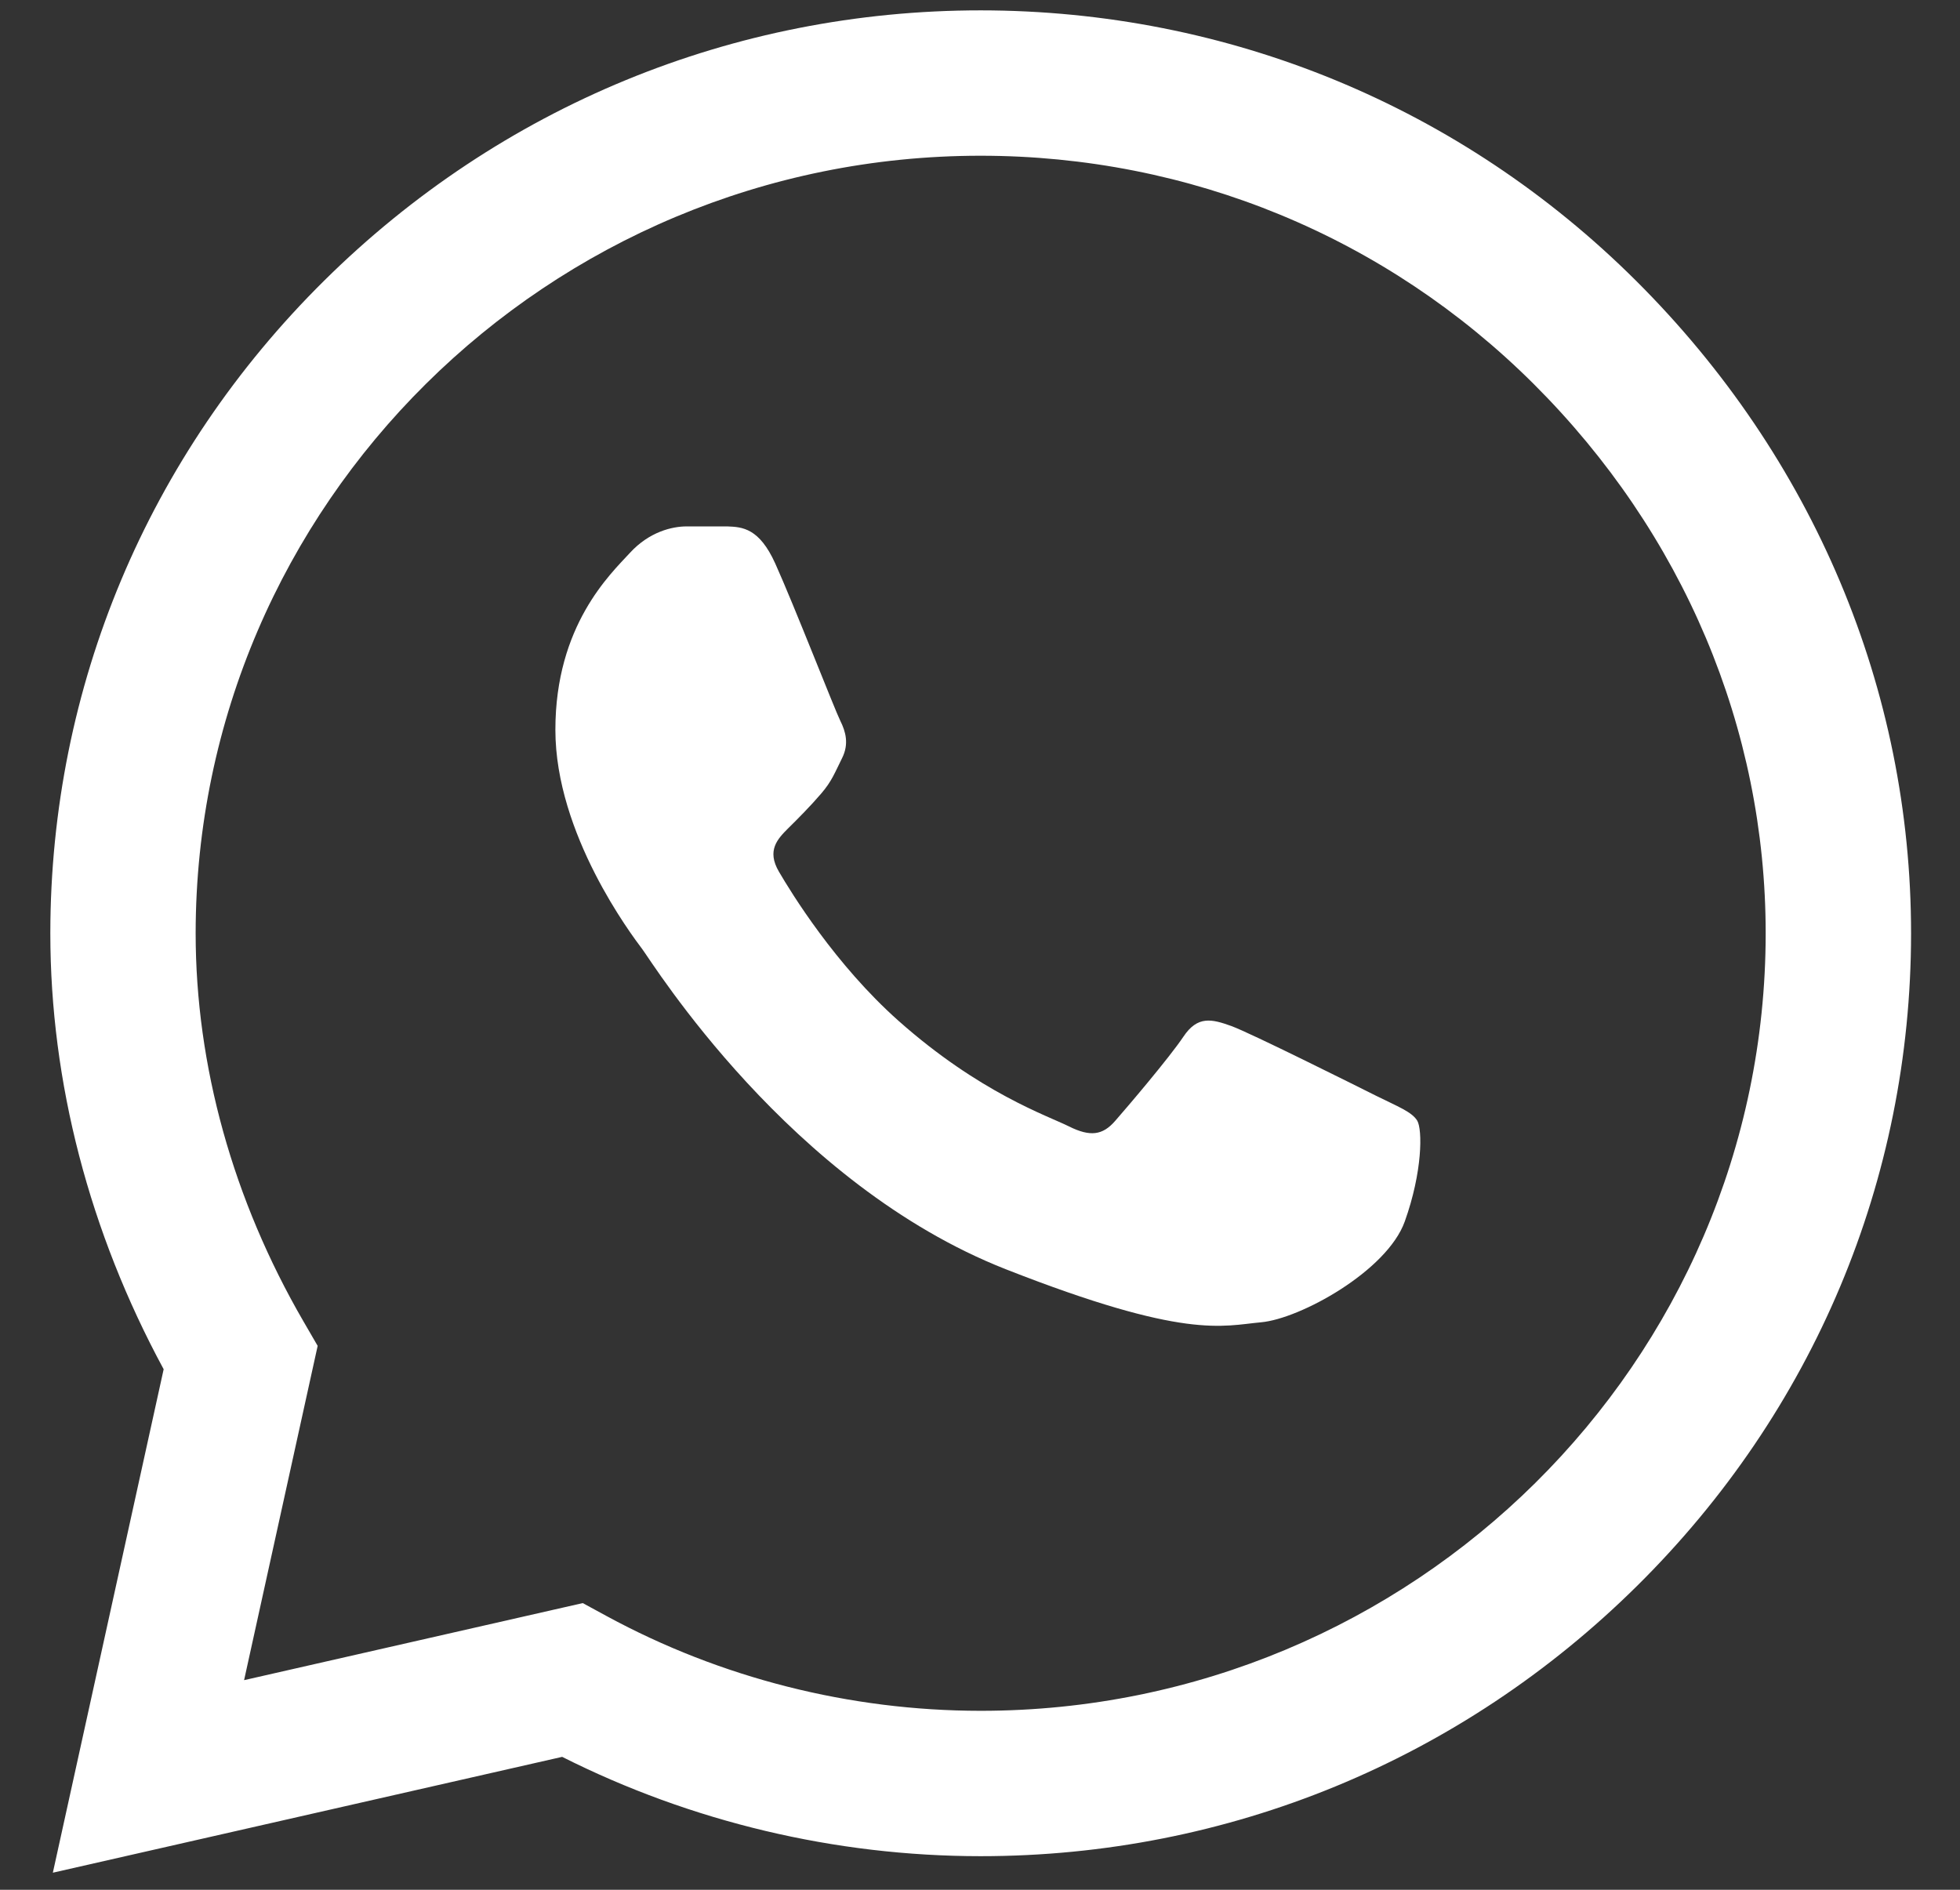
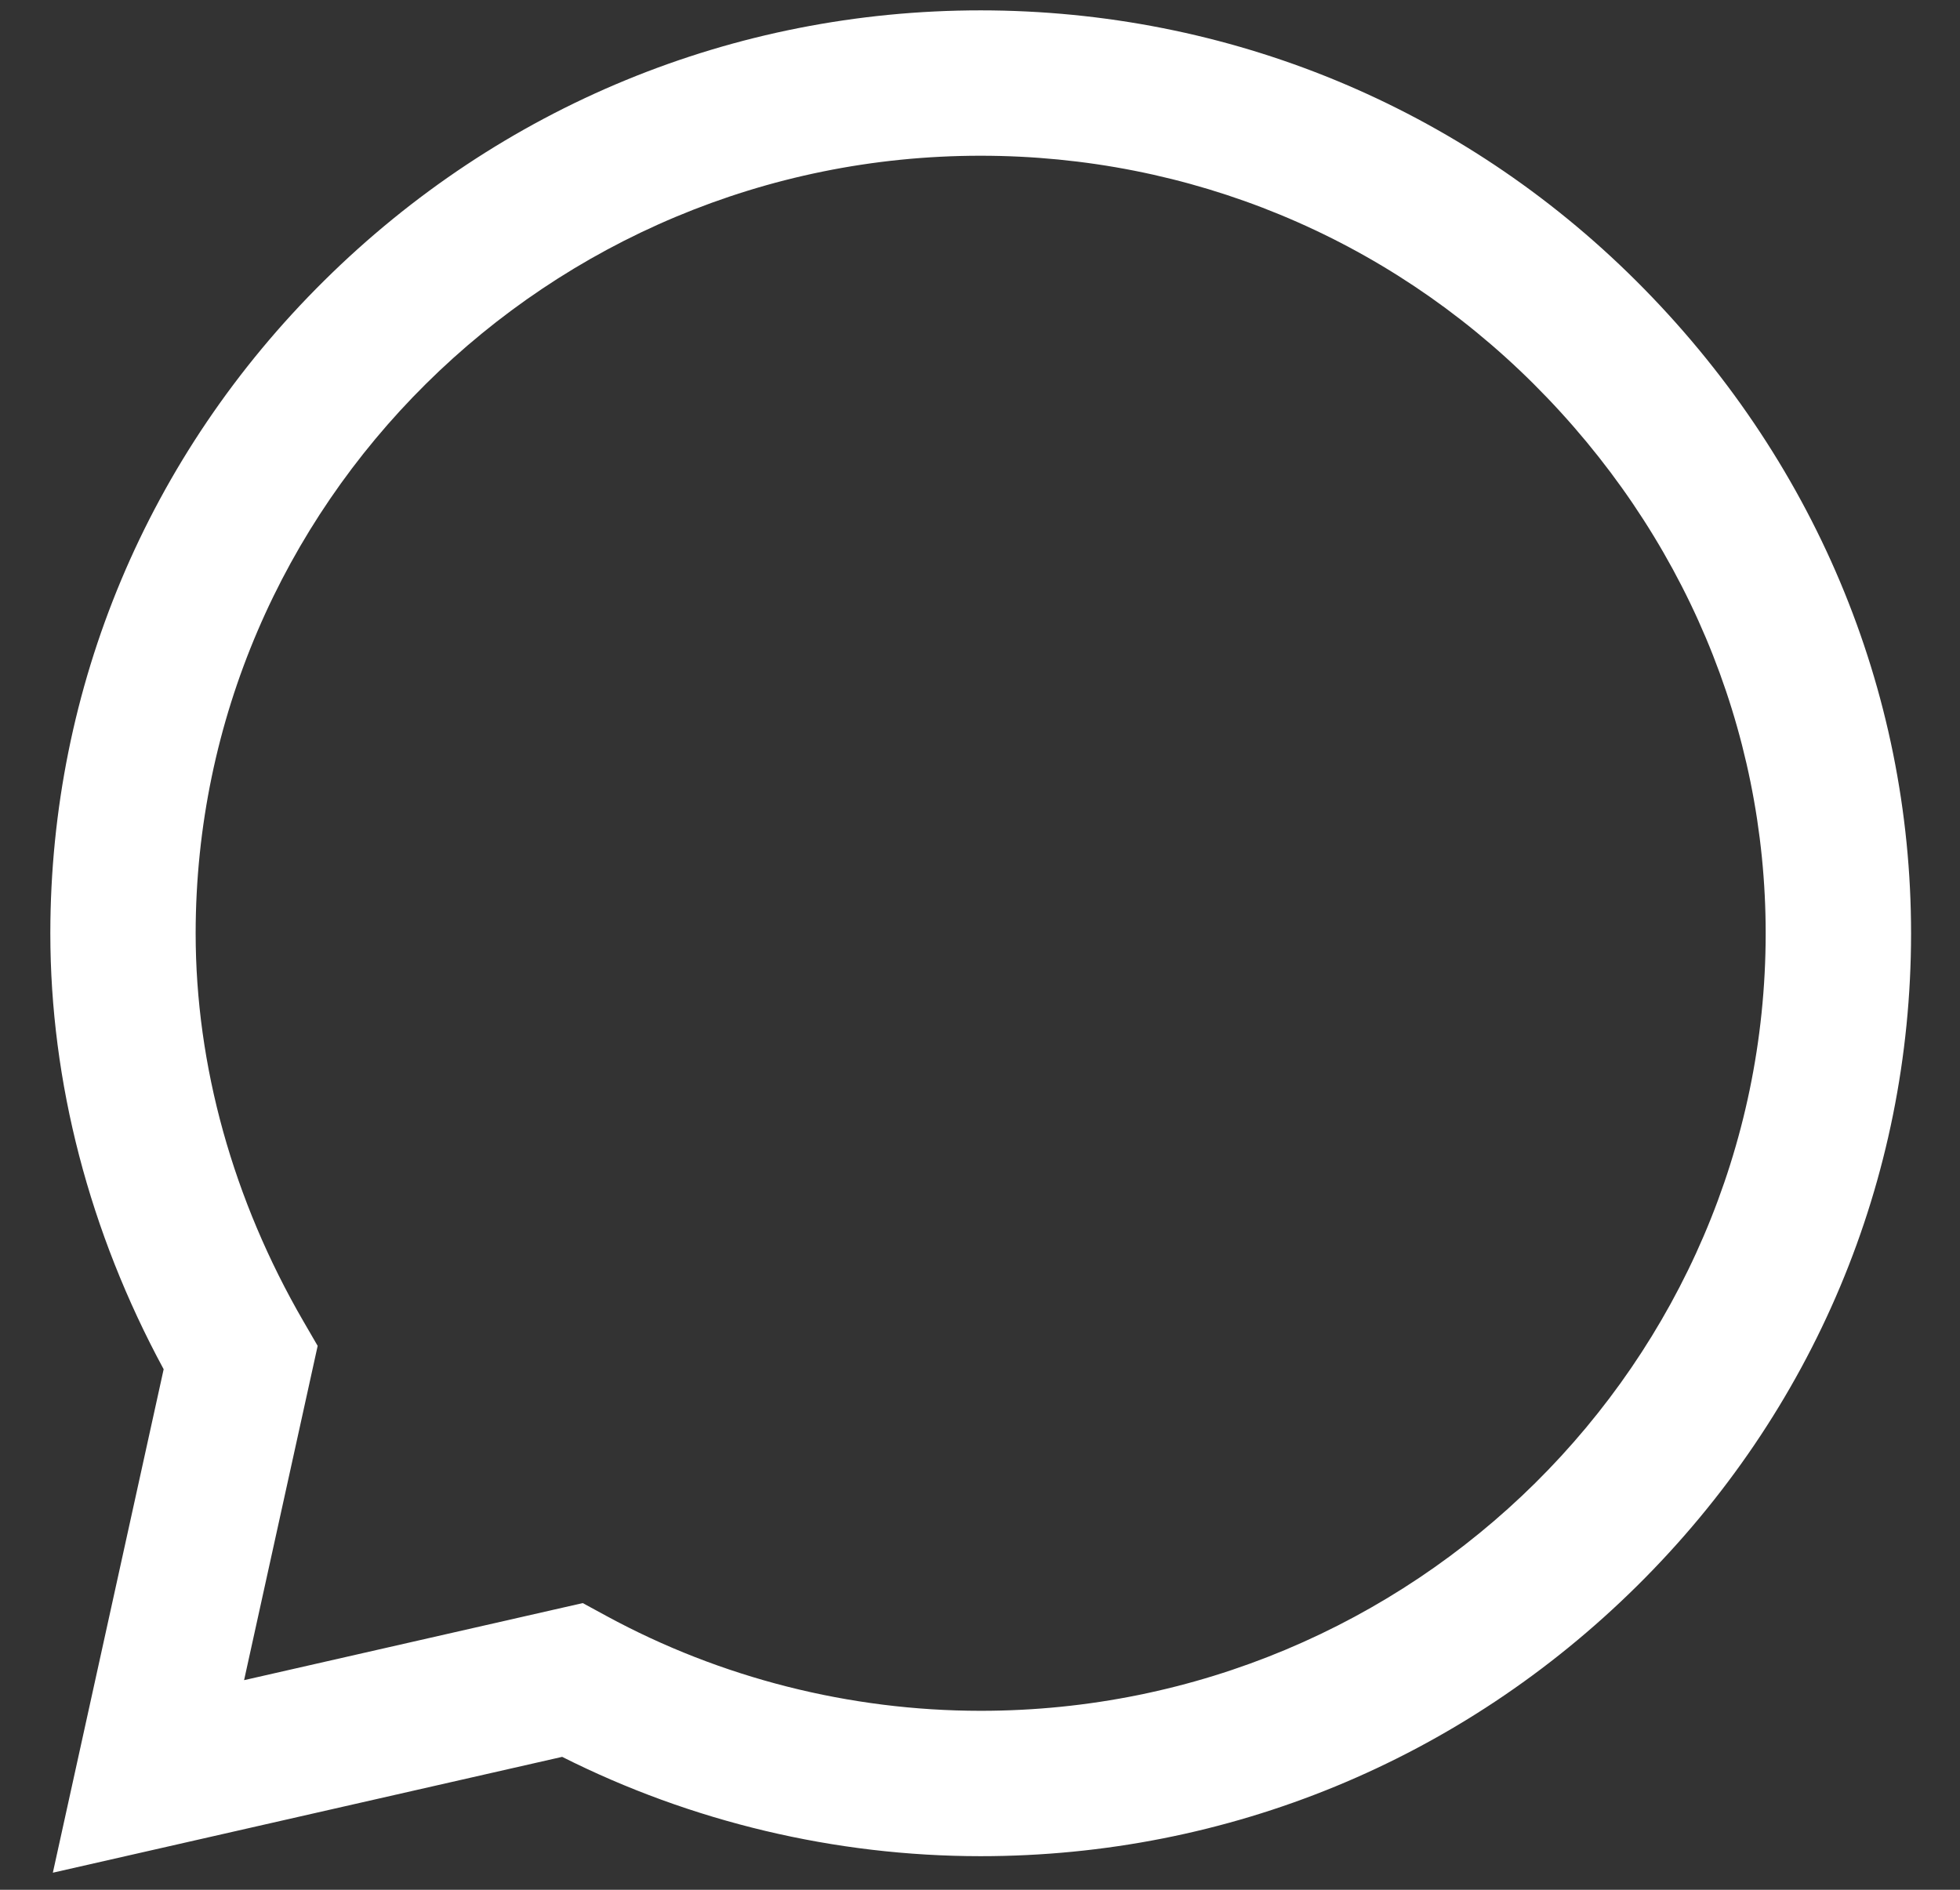
<svg xmlns="http://www.w3.org/2000/svg" width="28" height="27" viewBox="0 0 28 27" fill="none">
  <rect x="0" y="0" width="28" height="27" fill="#333333" stroke="none" />
  <g>
    <path d="M23.373 4.012C20.873 1.522 17.548 0.15 14.009 0.148C10.478 0.148 7.148 1.519 4.632 4.009C2.111 6.503 0.722 9.817 0.719 13.329V13.333V13.335C0.719 15.461 1.278 17.605 2.338 19.563L0.755 26.756L8.031 25.101C9.874 26.029 11.93 26.519 14.004 26.52H14.009C17.54 26.52 20.87 25.149 23.386 22.659C25.909 20.163 27.299 16.853 27.301 13.339C27.302 9.85 25.907 6.537 23.373 4.012ZM14.009 24.443H14.004C12.142 24.442 10.297 23.975 8.669 23.091L8.325 22.904L3.487 24.005L4.538 19.229L4.335 18.879C3.328 17.142 2.795 15.225 2.795 13.333C2.799 7.211 7.829 2.225 14.009 2.225C16.994 2.226 19.799 3.384 21.907 5.483C24.047 7.616 25.225 10.405 25.224 13.338C25.221 19.462 20.19 24.443 14.009 24.443Z" fill="#fff" />
-     <path d="M10.391 7.521H9.808C9.605 7.521 9.276 7.596 8.998 7.9C8.719 8.203 7.934 8.936 7.934 10.427C7.934 11.918 9.023 13.358 9.175 13.56C9.327 13.762 11.278 16.919 14.368 18.134C16.936 19.143 17.459 18.943 18.016 18.892C18.574 18.842 19.815 18.159 20.068 17.452C20.322 16.744 20.322 16.138 20.246 16.011C20.169 15.885 19.967 15.809 19.663 15.658C19.359 15.506 17.869 14.761 17.59 14.659C17.311 14.559 17.109 14.508 16.906 14.811C16.703 15.114 16.106 15.815 15.929 16.017C15.752 16.22 15.574 16.245 15.27 16.093C14.966 15.941 13.997 15.616 12.835 14.584C11.931 13.78 11.304 12.756 11.127 12.453C10.95 12.15 11.108 11.986 11.26 11.834C11.397 11.699 11.582 11.513 11.733 11.336C11.885 11.159 11.929 11.033 12.03 10.831C12.131 10.629 12.081 10.452 12.005 10.3C11.929 10.149 11.345 8.65 11.075 8.051H11.075C10.847 7.546 10.607 7.529 10.391 7.521Z" fill="#fff" />
  </g>
</svg>